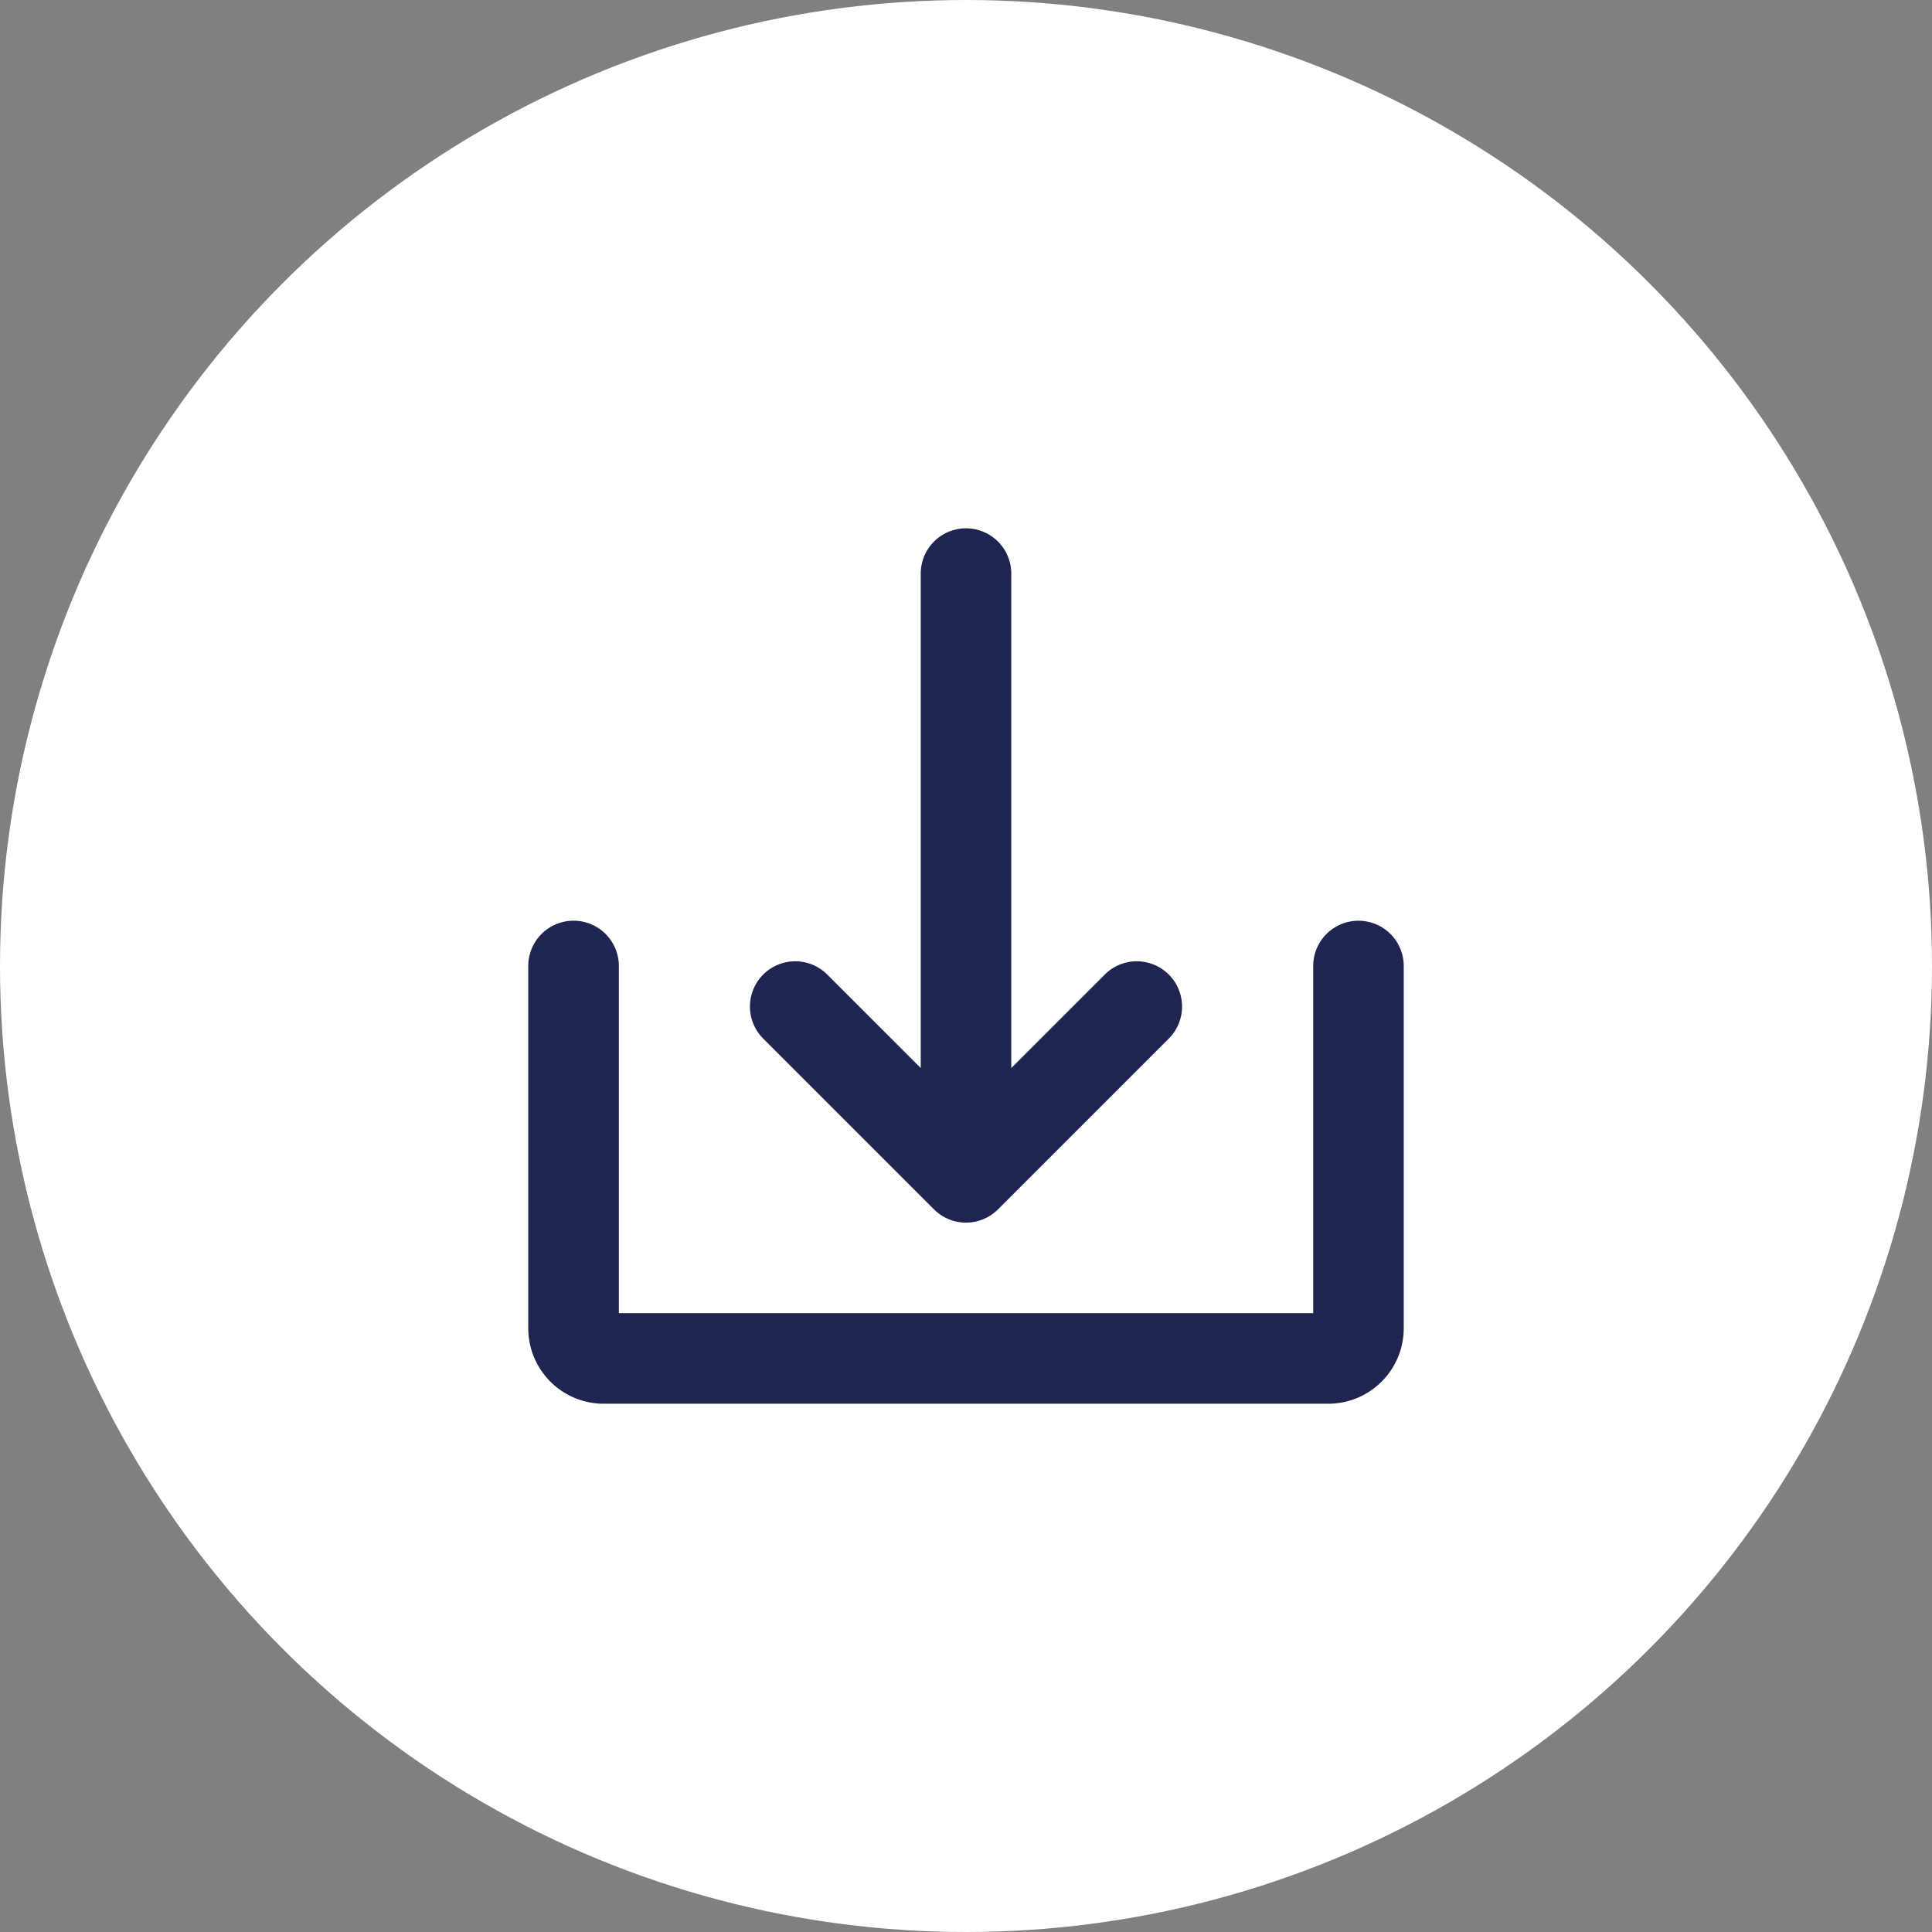
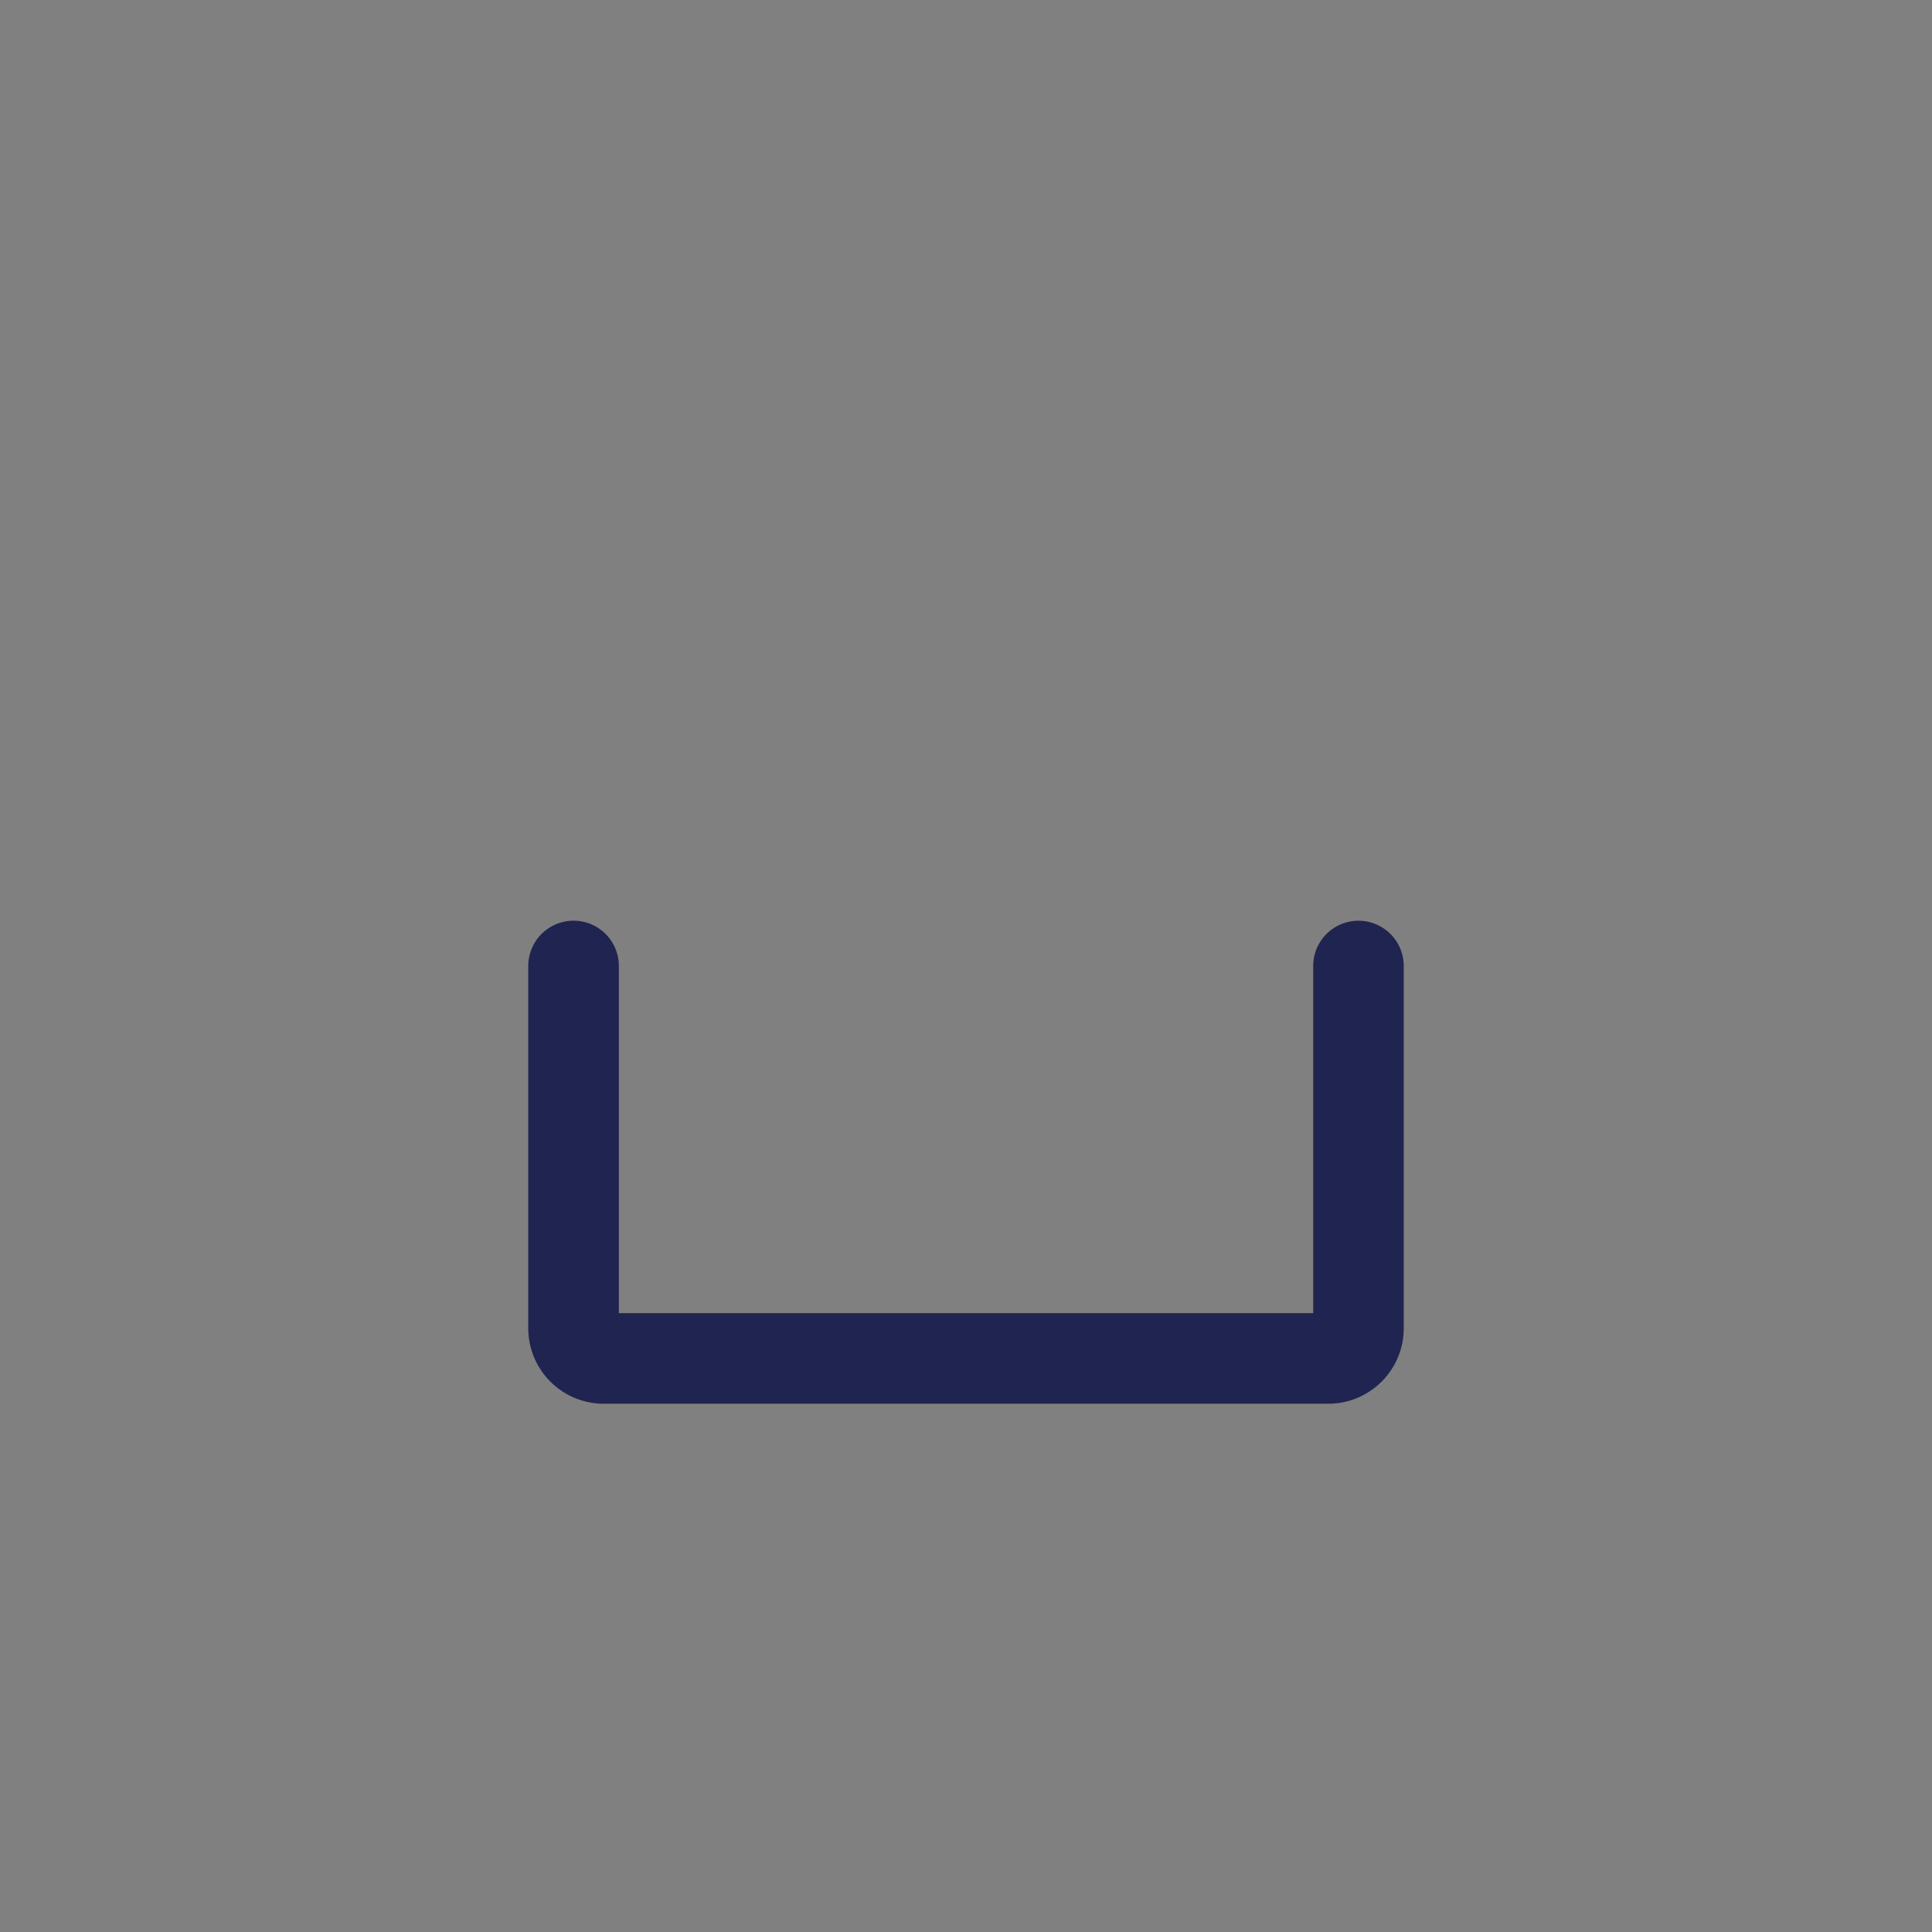
<svg xmlns="http://www.w3.org/2000/svg" width="28" height="28" viewBox="0 0 28 28">
  <rect x="0" y="0" width="28" height="28" fill="#808080" stroke="none" />
  <g id="circle-download" transform="translate(-20 -20)">
    <g id="Groupe_1" data-name="Groupe 1">
-       <circle id="Ellipse_1" data-name="Ellipse 1" cx="14" cy="14" r="14" transform="translate(20 20)" fill="#fff" />
-     </g>
-     <path id="Tracé_1" data-name="Tracé 1" d="M33.536,37.527a.656.656,0,0,0,.928,0l2.475-2.475a.656.656,0,0,0-.928-.928l-1.355,1.355V28.313a.656.656,0,0,0-1.312,0v7.166l-1.355-1.355a.656.656,0,0,0-.928.928Z" fill="#202450" />
+       </g>
    <path id="Tracé_2" data-name="Tracé 2" d="M39.688,33.344a.656.656,0,0,0-.656.656v5.031H28.969V34a.656.656,0,0,0-1.313,0v5.25a1.094,1.094,0,0,0,1.094,1.094h10.5a1.094,1.094,0,0,0,1.094-1.094V34a.656.656,0,0,0-.656-.656Z" fill="#202450" />
  </g>
</svg>